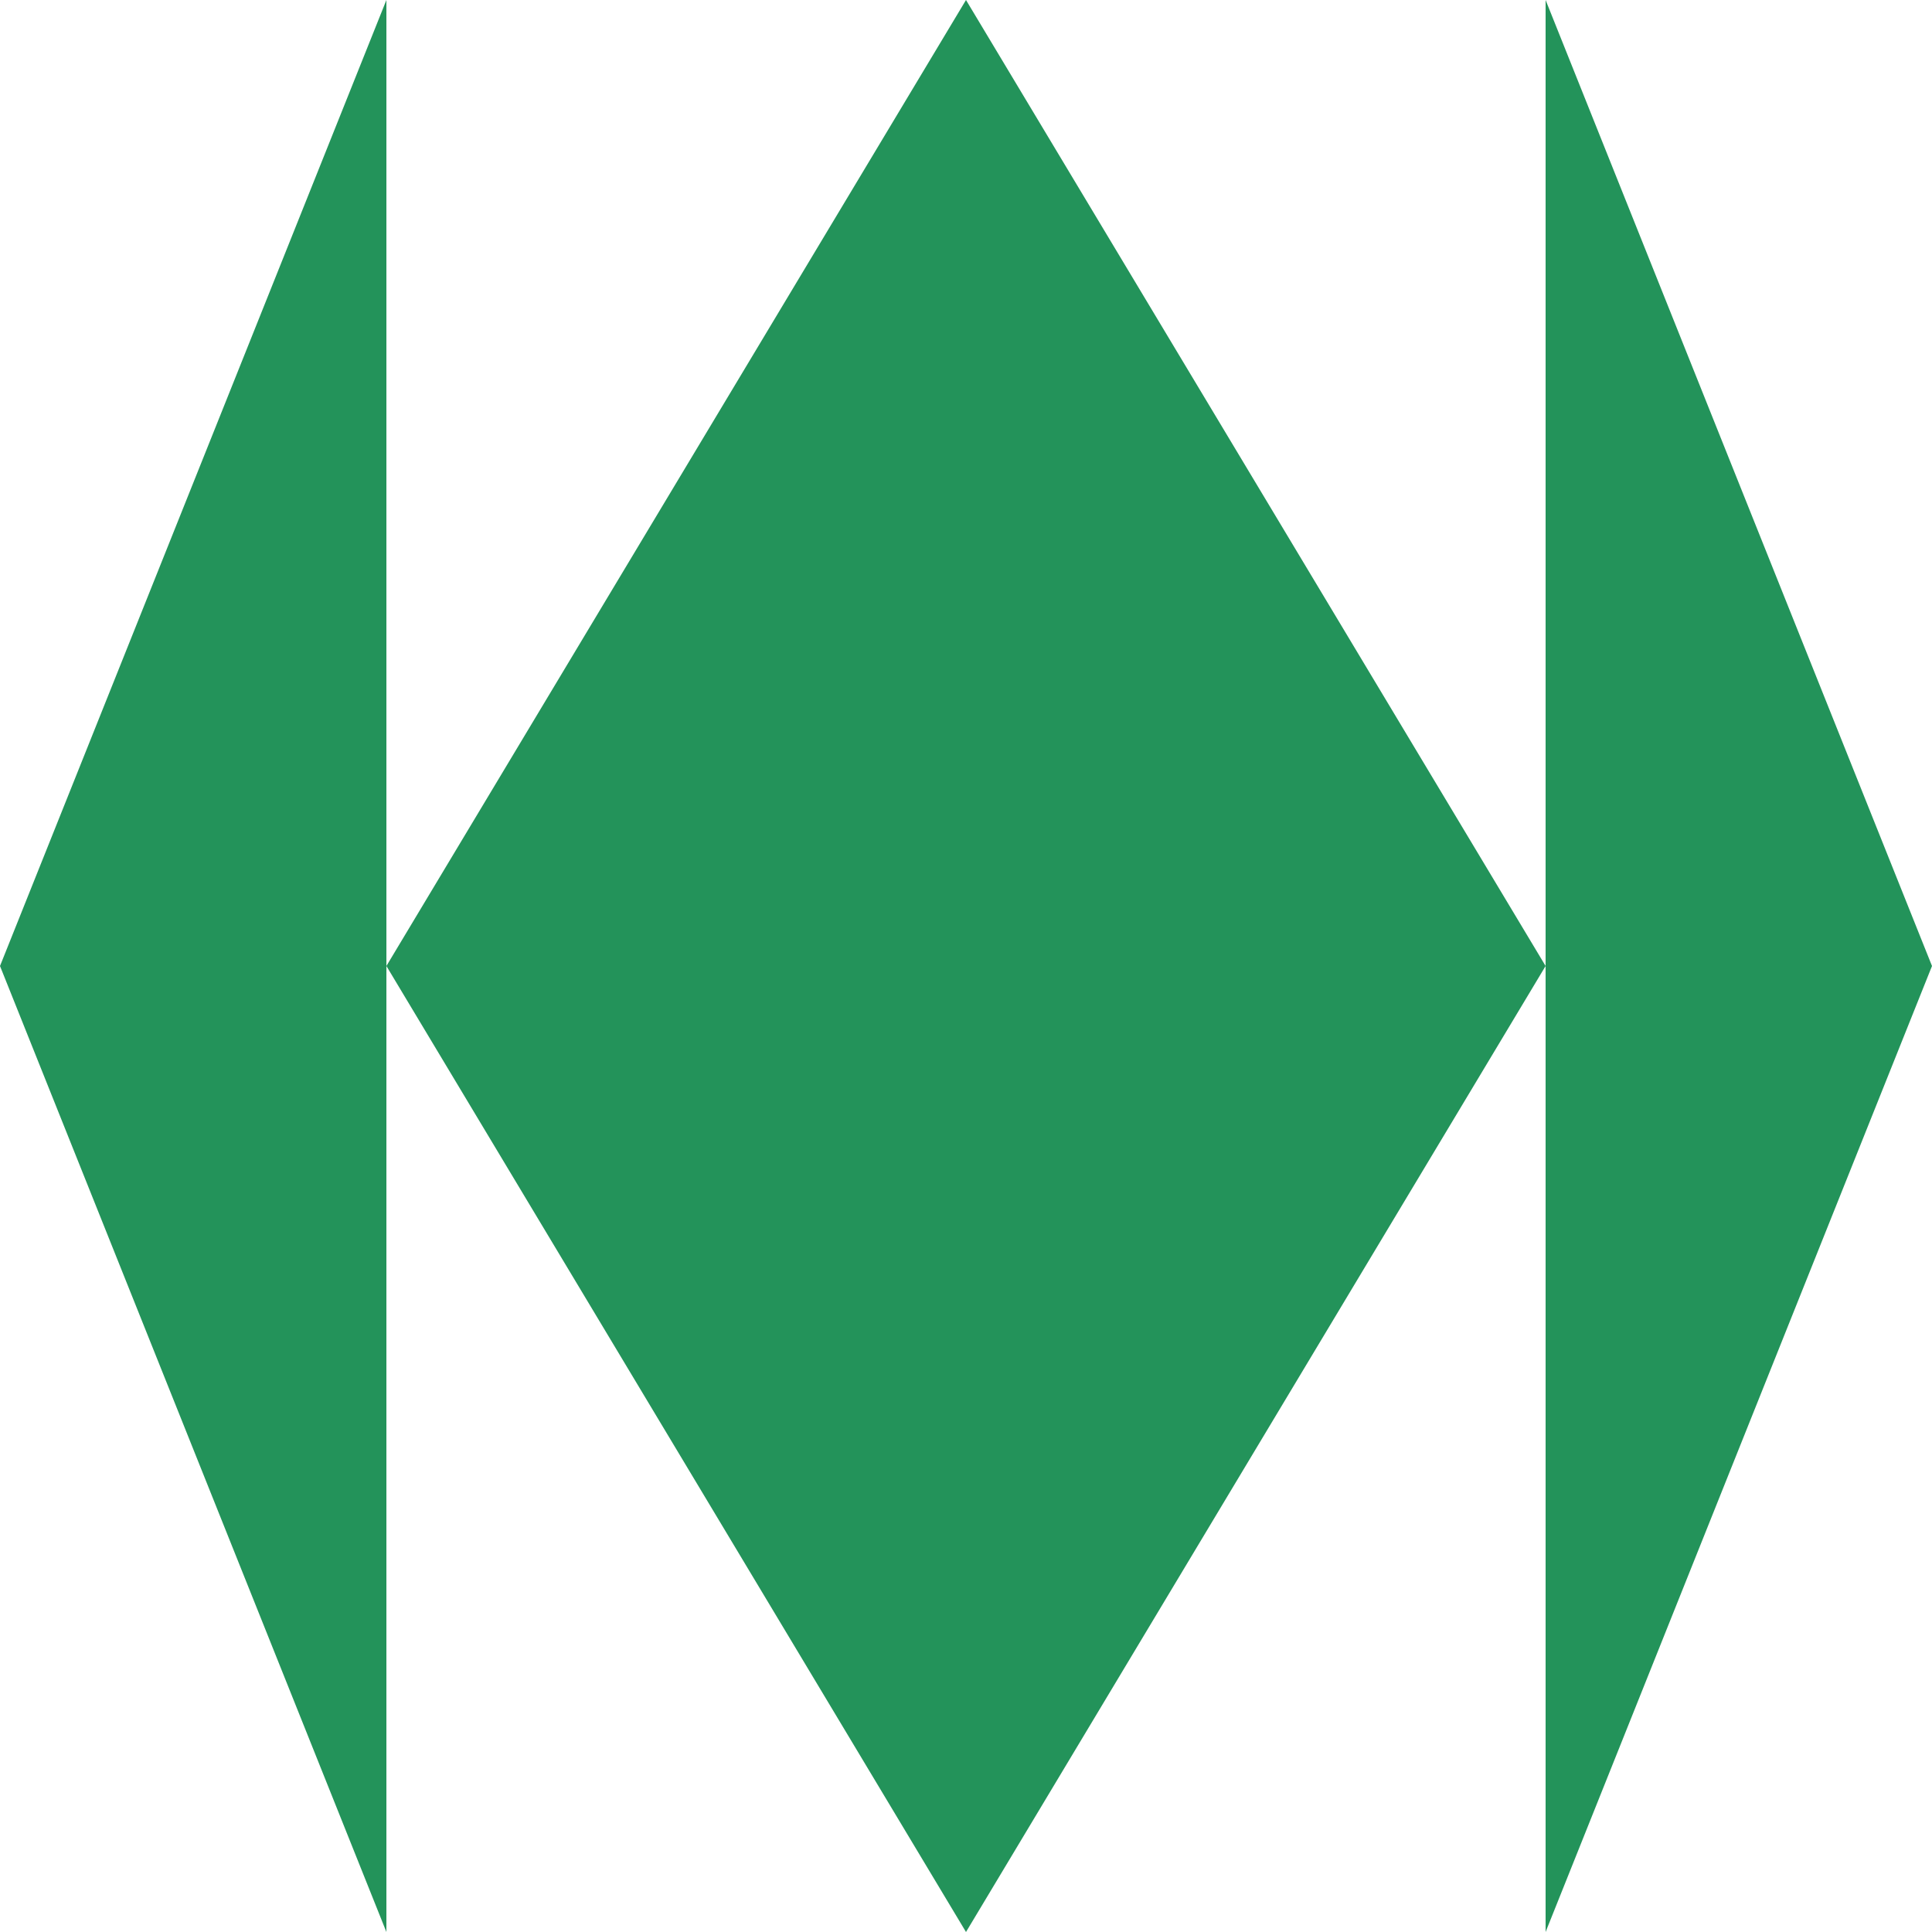
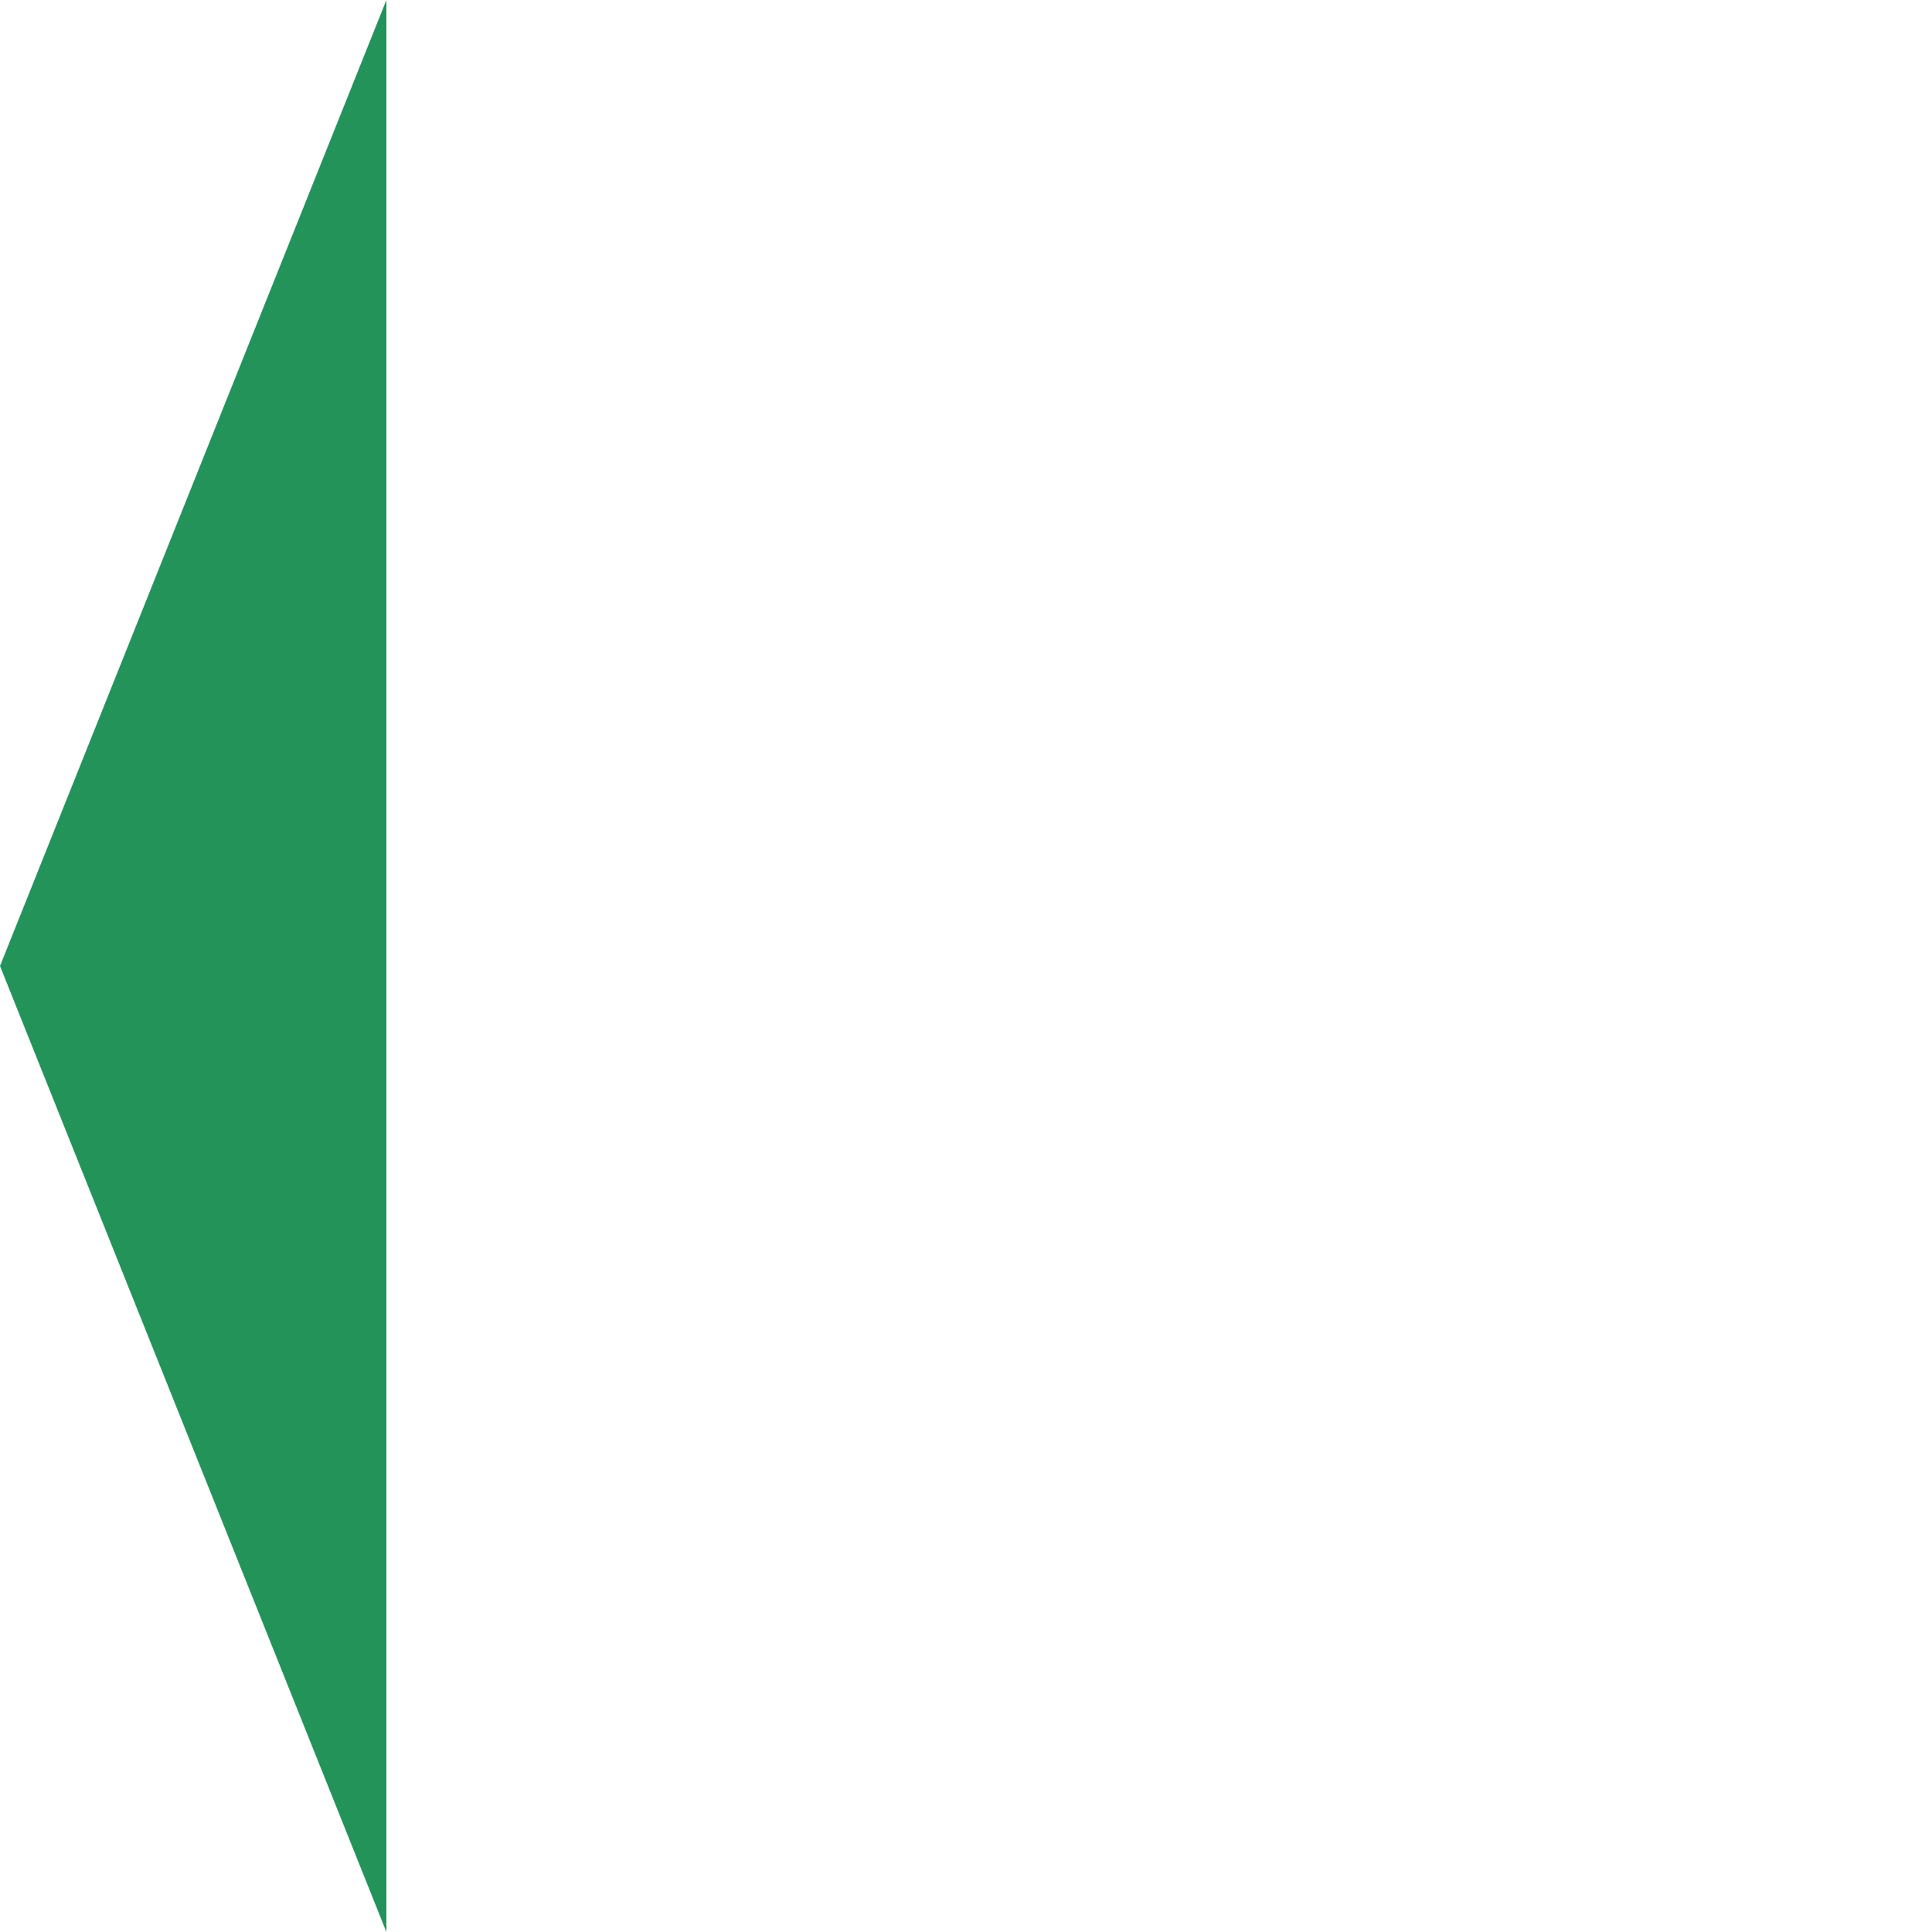
<svg xmlns="http://www.w3.org/2000/svg" width="48" height="48" viewBox="0 0 48 48" fill="none">
  <path d="M9.6 24L9.6 48L0 24L9.6 0L9.6 24Z" fill="#23935A" />
-   <path d="M24 0L9.6 24L24 48L38.4 24L24 0Z" fill="#23935A" />
-   <path d="M38.4 24V48L48 24L38.4 0L38.4 24Z" fill="#23935A" />
</svg>